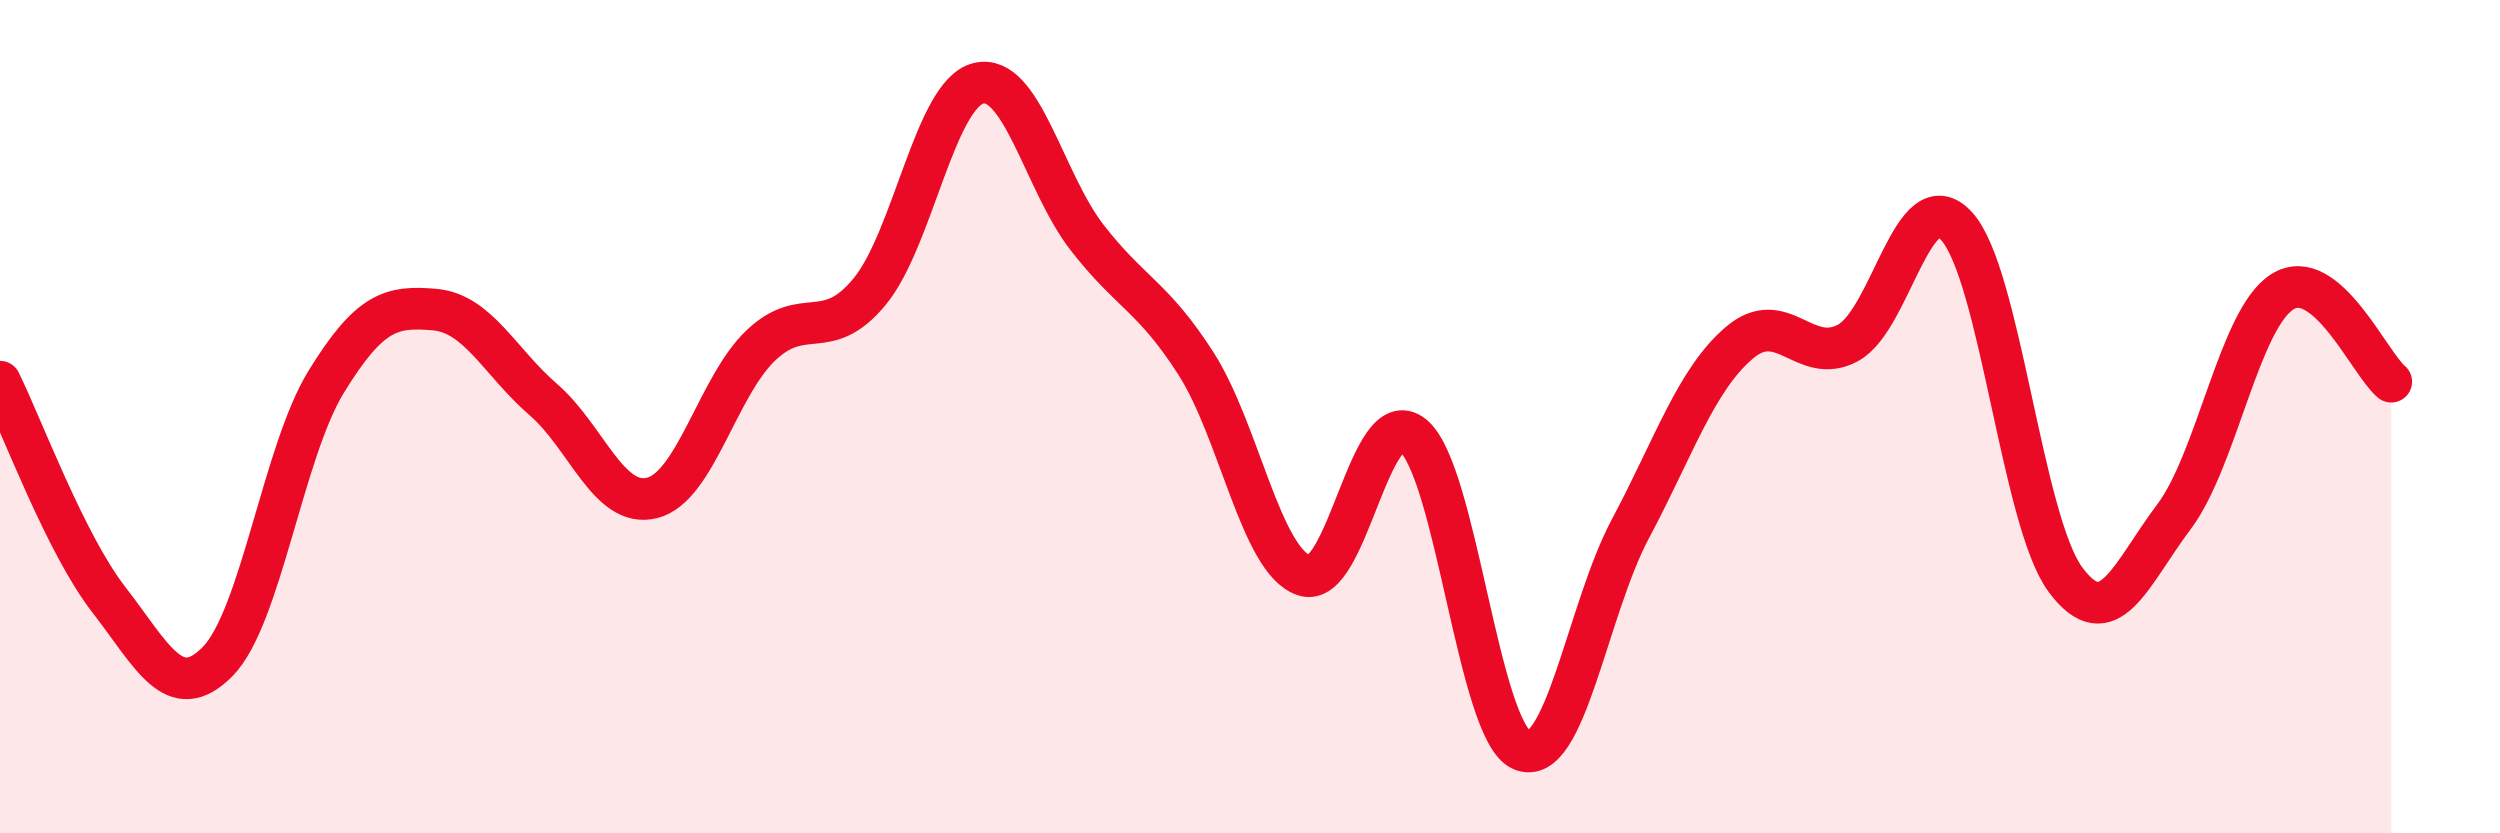
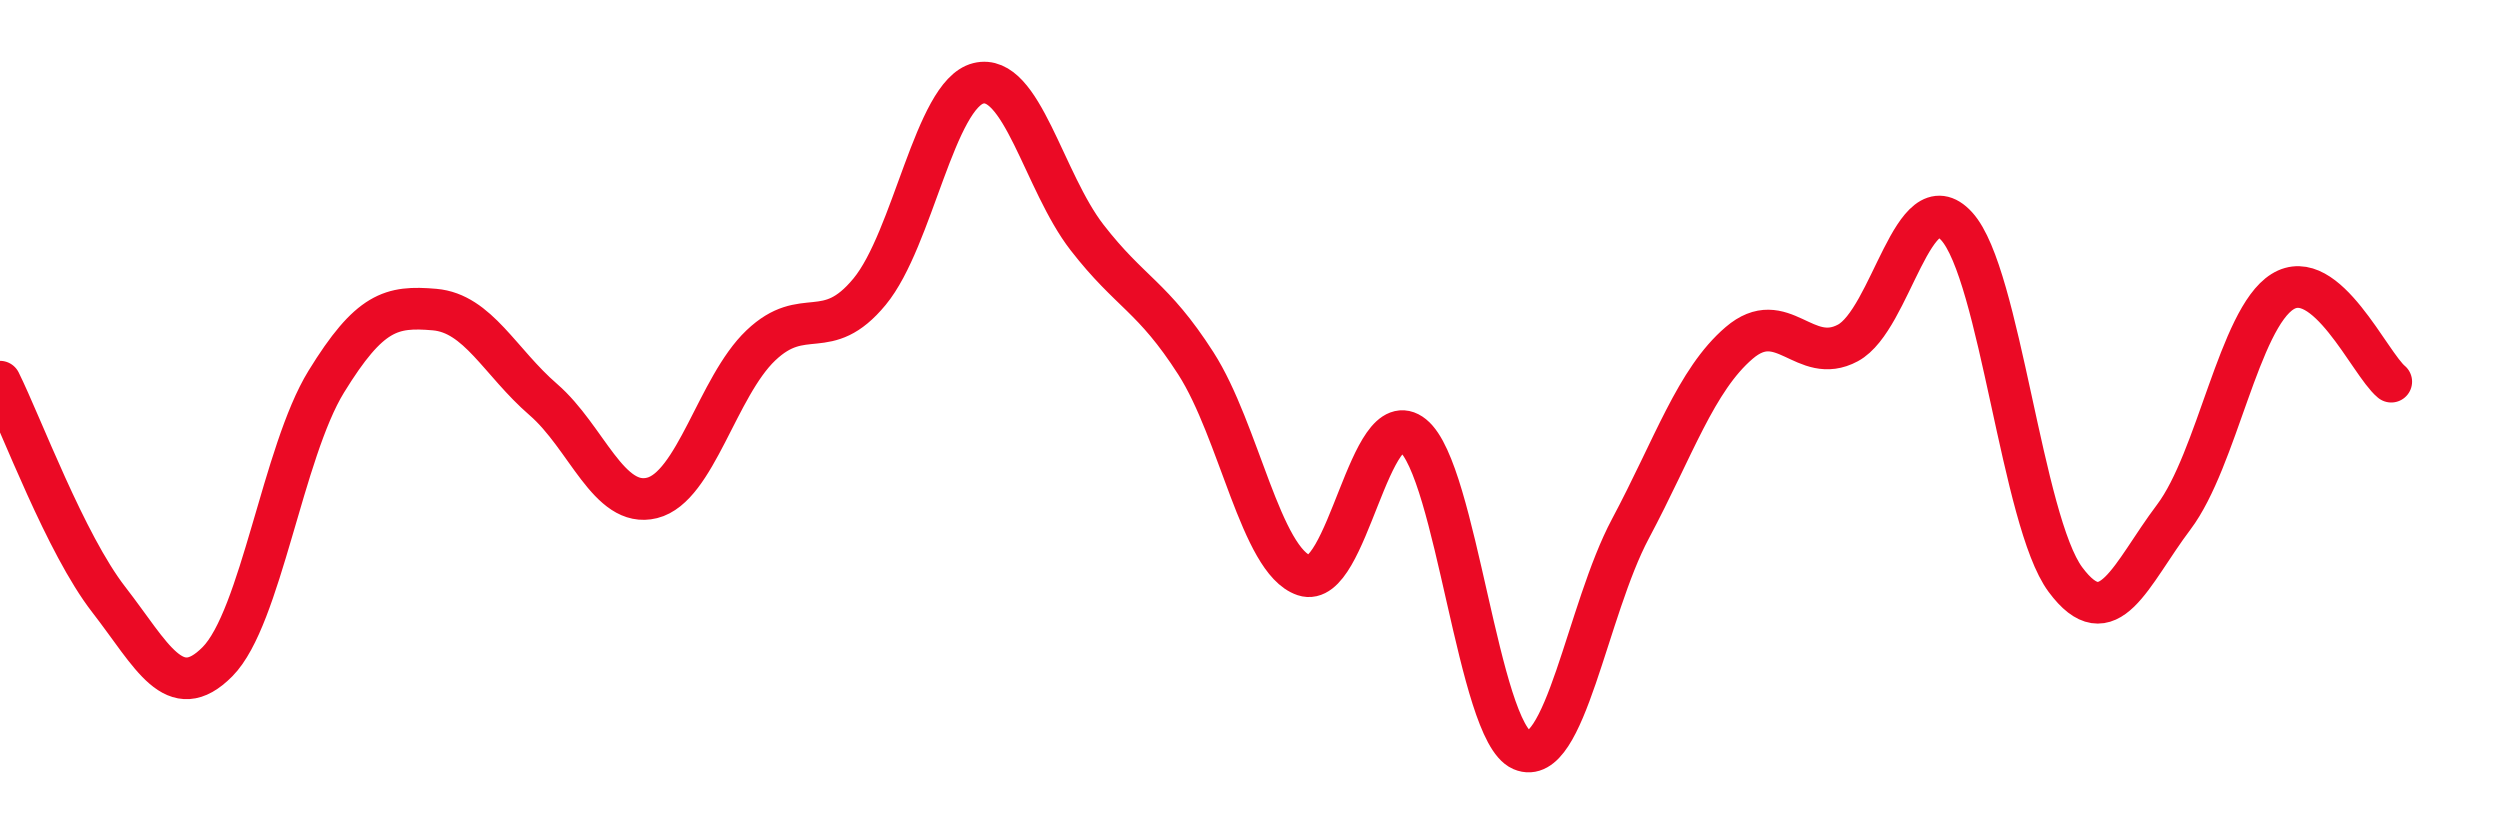
<svg xmlns="http://www.w3.org/2000/svg" width="60" height="20" viewBox="0 0 60 20">
-   <path d="M 0,9.16 C 0.52,10.21 1.57,13.05 2.61,14.39 C 3.65,15.73 4.18,16.93 5.22,15.88 C 6.26,14.83 6.79,10.85 7.83,9.16 C 8.87,7.47 9.39,7.34 10.43,7.43 C 11.47,7.52 12,8.69 13.04,9.59 C 14.08,10.49 14.61,12.21 15.65,11.95 C 16.69,11.69 17.22,9.28 18.26,8.29 C 19.3,7.3 19.83,8.26 20.87,7 C 21.91,5.74 22.44,2.26 23.48,2 C 24.52,1.74 25.05,4.36 26.09,5.7 C 27.13,7.04 27.66,7.1 28.7,8.72 C 29.74,10.34 30.26,13.46 31.3,13.81 C 32.34,14.16 32.87,9.61 33.91,10.45 C 34.95,11.29 35.48,17.55 36.52,18 C 37.56,18.45 38.09,14.64 39.13,12.69 C 40.17,10.74 40.7,9.12 41.74,8.23 C 42.78,7.34 43.31,8.79 44.35,8.23 C 45.39,7.67 45.92,4.29 46.96,5.43 C 48,6.57 48.53,12.51 49.57,13.91 C 50.61,15.31 51.13,13.79 52.17,12.41 C 53.21,11.03 53.74,7.65 54.78,7 C 55.82,6.35 56.87,8.73 57.39,9.16L57.39 20L0 20Z" fill="#EB0A25" opacity="0.1" stroke-linecap="round" stroke-linejoin="round" />
  <path d="M 0,9.16 C 0.52,10.21 1.57,13.05 2.61,14.39 C 3.65,15.73 4.18,16.93 5.22,15.88 C 6.26,14.83 6.79,10.85 7.83,9.16 C 8.87,7.47 9.39,7.34 10.43,7.43 C 11.47,7.52 12,8.69 13.04,9.59 C 14.08,10.49 14.61,12.21 15.65,11.95 C 16.69,11.69 17.22,9.28 18.26,8.29 C 19.3,7.3 19.83,8.26 20.87,7 C 21.91,5.74 22.44,2.26 23.48,2 C 24.52,1.74 25.05,4.36 26.09,5.7 C 27.13,7.04 27.66,7.1 28.7,8.72 C 29.74,10.34 30.26,13.46 31.3,13.81 C 32.34,14.16 32.87,9.61 33.91,10.45 C 34.95,11.29 35.48,17.55 36.52,18 C 37.56,18.45 38.09,14.64 39.13,12.69 C 40.17,10.74 40.7,9.12 41.74,8.23 C 42.78,7.34 43.31,8.79 44.35,8.23 C 45.39,7.67 45.92,4.29 46.96,5.43 C 48,6.57 48.53,12.51 49.57,13.91 C 50.61,15.31 51.13,13.79 52.17,12.41 C 53.21,11.03 53.74,7.65 54.78,7 C 55.82,6.35 56.87,8.73 57.39,9.16" stroke="#EB0A25" stroke-width="1" fill="none" stroke-linecap="round" stroke-linejoin="round" />
</svg>